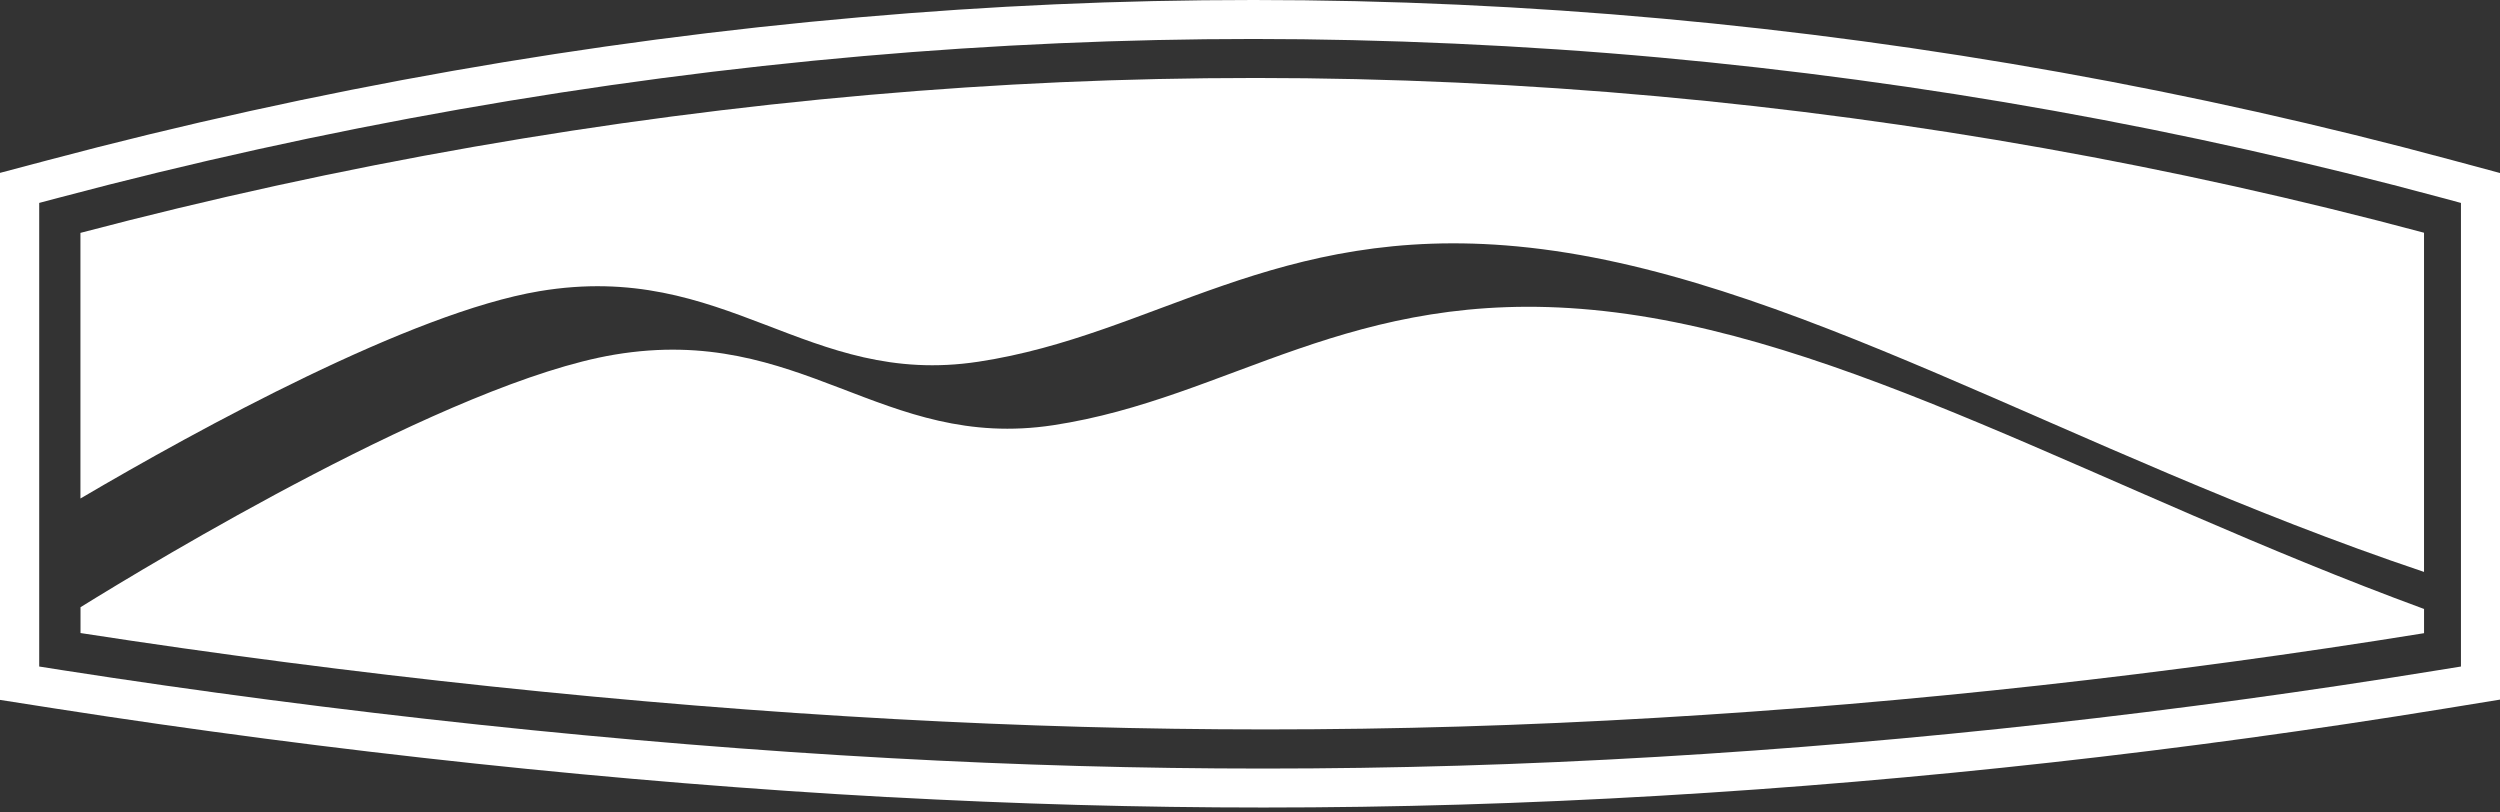
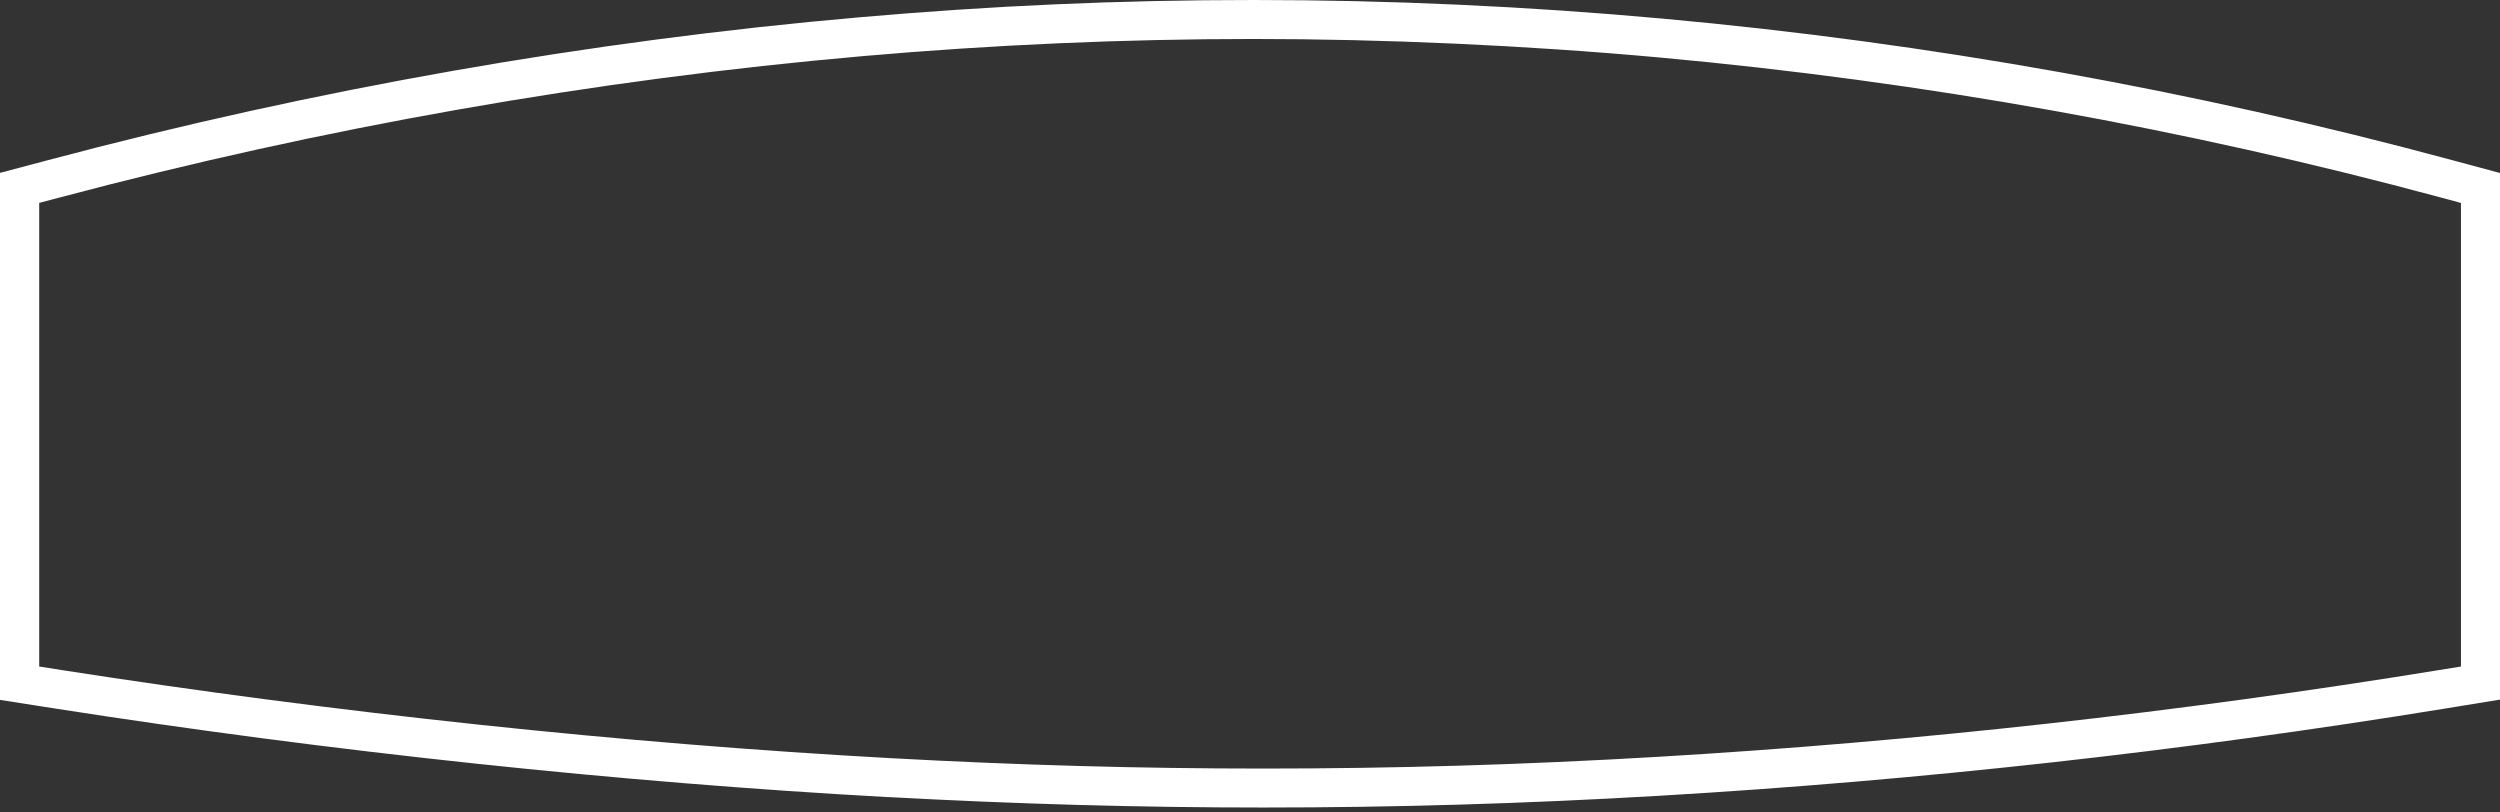
<svg xmlns="http://www.w3.org/2000/svg" width="120" height="39" viewBox="0 0 120 39" fill="none">
  <rect x="0" y="0" width="120" height="39" fill="#333333" stroke="none" />
  <path d="M42.619 38.258C48.8 38.595 54.698 38.761 60.647 38.761C66.948 38.761 73.169 38.577 79.665 38.196C92.107 37.467 104.796 36.057 117.375 34.009L120 33.581V8.305L117.687 7.682C105.3 4.336 92.557 2.052 79.817 0.895C73.288 0.301 66.68 0 60.172 0C53.665 0 47.567 0.279 41.288 0.827C28.281 1.961 15.168 4.267 2.324 7.682L0 8.298V33.595L2.646 34.009C15.966 36.09 29.789 37.558 42.619 38.261V38.258ZM1.878 9.741L2.806 9.495C15.549 6.109 28.549 3.817 41.455 2.69C47.679 2.146 53.977 1.871 60.176 1.871C66.375 1.871 73.176 2.168 79.651 2.759C92.281 3.908 104.915 6.174 117.201 9.491L118.126 9.741V31.993L117.074 32.163C104.556 34.201 91.933 35.6 79.556 36.329C73.096 36.709 66.912 36.891 60.647 36.891C54.734 36.891 48.869 36.728 42.724 36.39C29.956 35.691 16.198 34.226 2.94 32.16L1.882 31.993V9.741H1.878Z" fill="white" />
-   <path d="M46.959 17.363C55.46 16.073 61.206 10.732 72.828 11.827C85.749 13.049 99.17 21.677 116.353 27.452V11.171C104.318 7.948 91.952 5.748 79.586 4.624C73.169 4.04 66.673 3.743 60.281 3.743C53.89 3.743 47.89 4.015 41.724 4.555C29.086 5.661 16.35 7.887 3.861 11.178V23.928C9.615 20.546 19.733 15.01 25.889 13.977C34.872 12.473 38.715 18.614 46.955 17.363H46.959Z" fill="white" />
-   <path d="M50.562 20.409C42.322 21.66 38.479 15.519 29.496 17.023C21.633 18.343 7.309 27.011 3.865 29.146V30.386C16.898 32.402 30.395 33.83 42.935 34.515C49.047 34.849 54.876 35.012 60.757 35.012C66.981 35.012 73.13 34.831 79.554 34.453C91.695 33.743 104.071 32.376 116.354 30.393V29.23C100.87 23.538 88.436 16.008 76.432 14.873C64.81 13.775 59.06 19.115 50.562 20.409Z" fill="white" />
</svg>